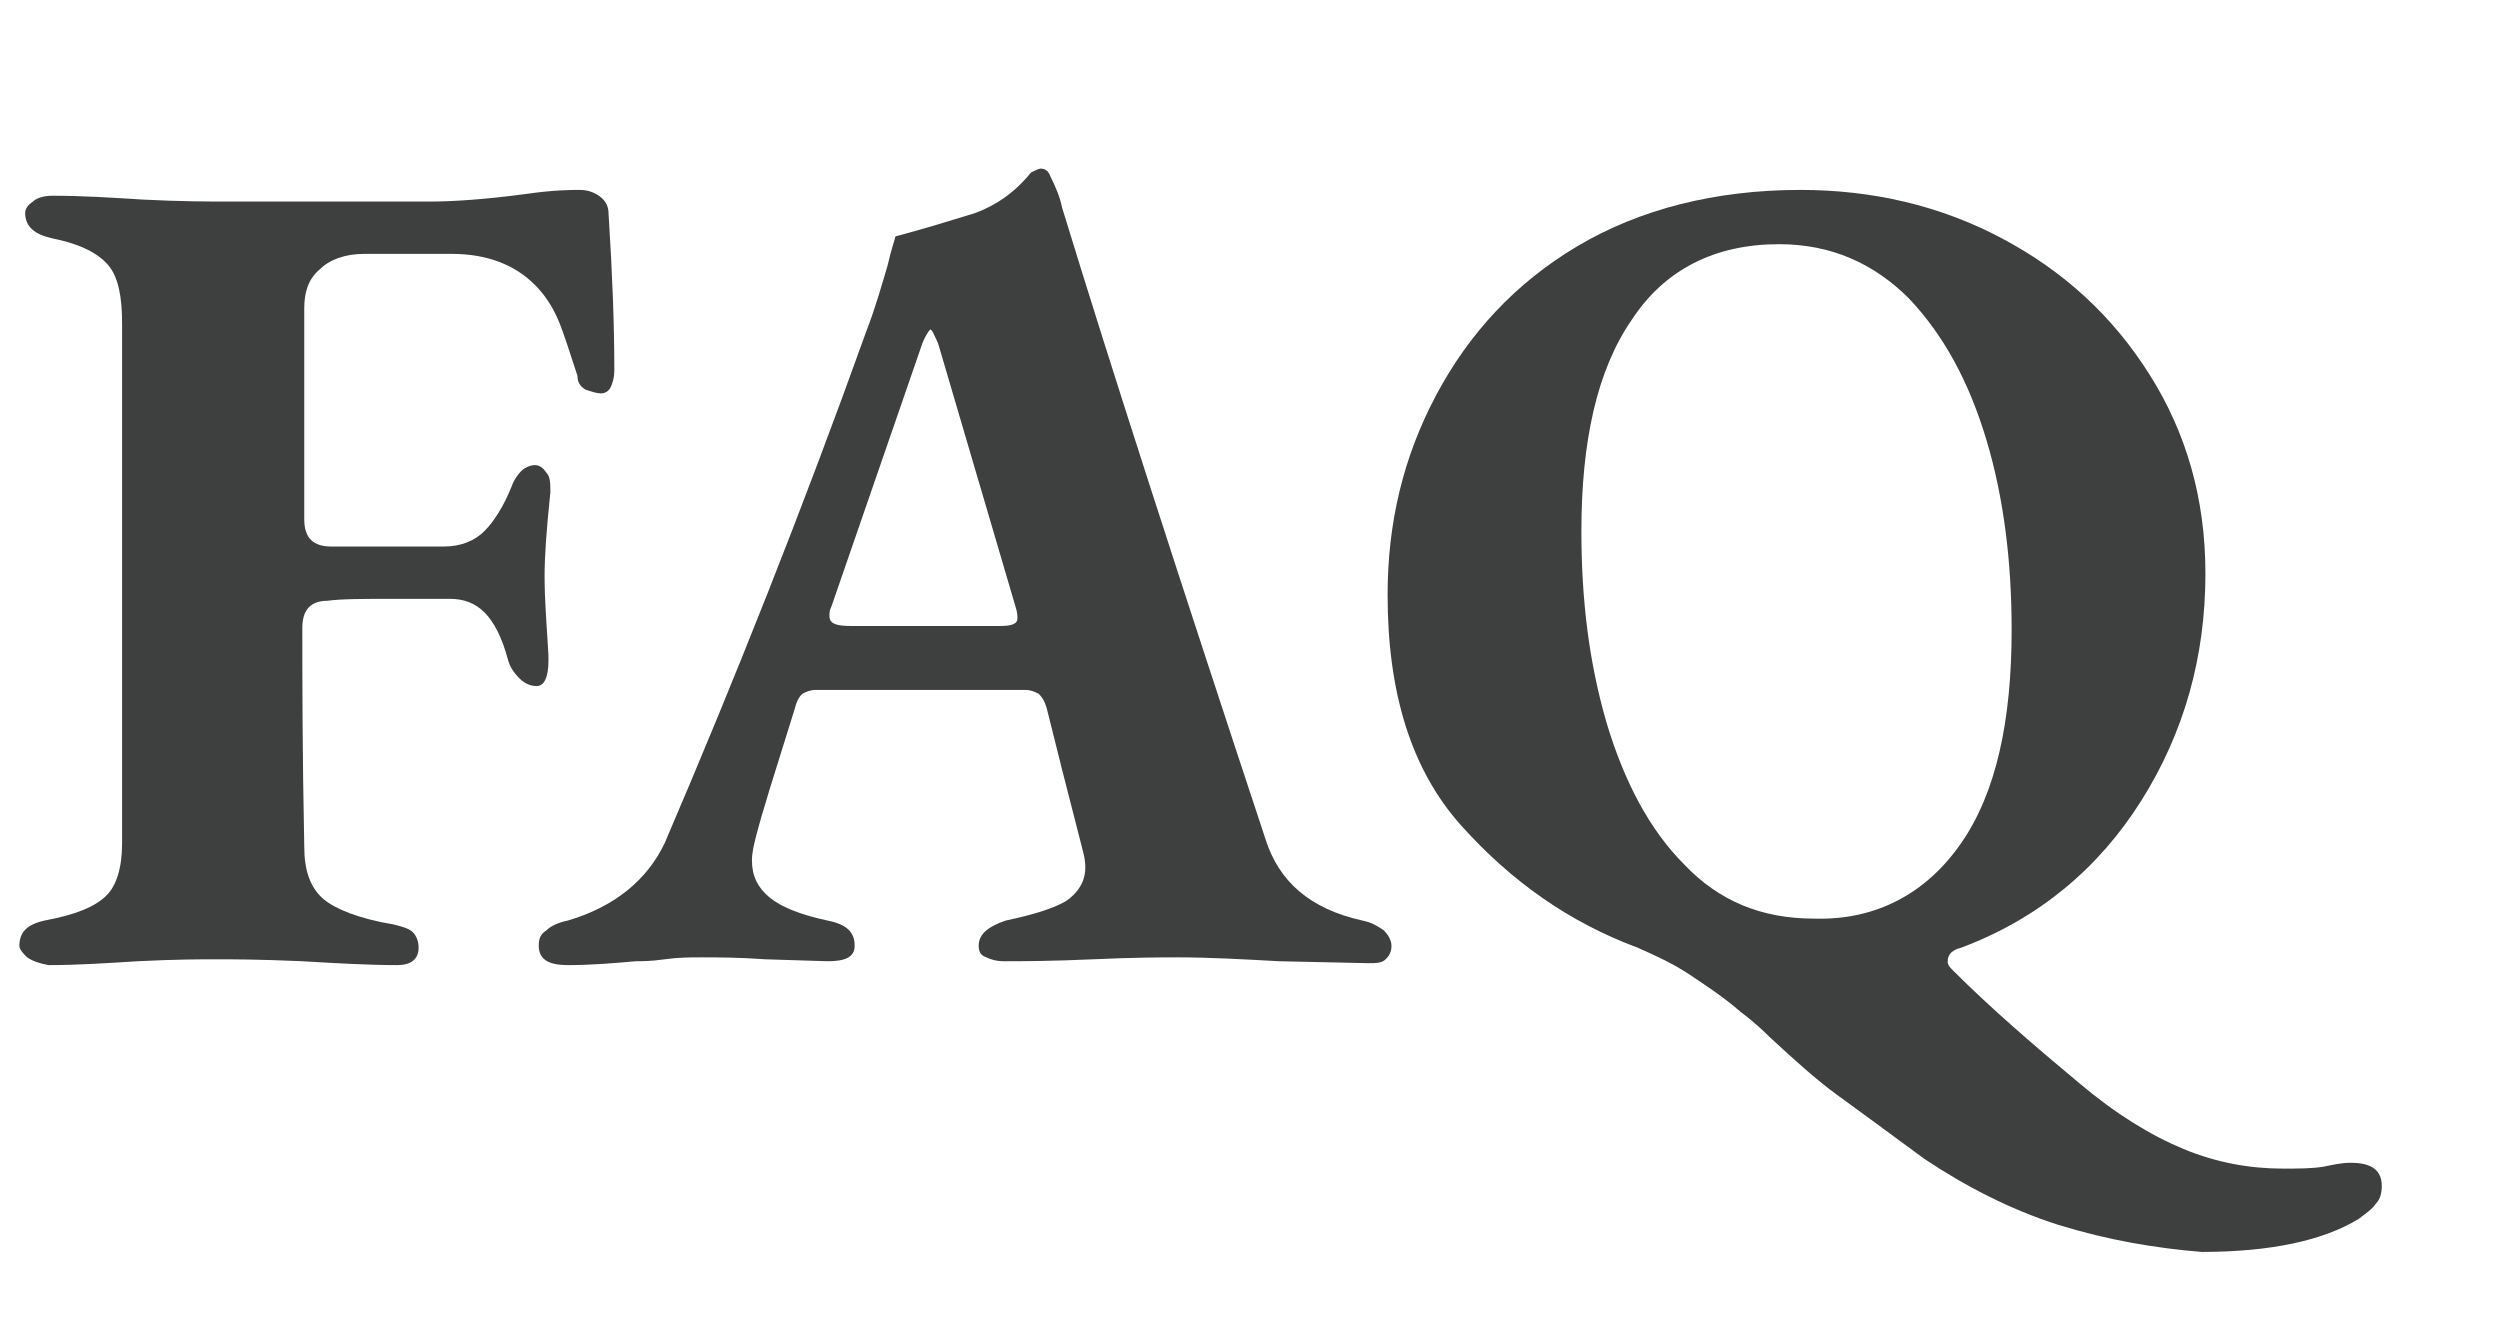
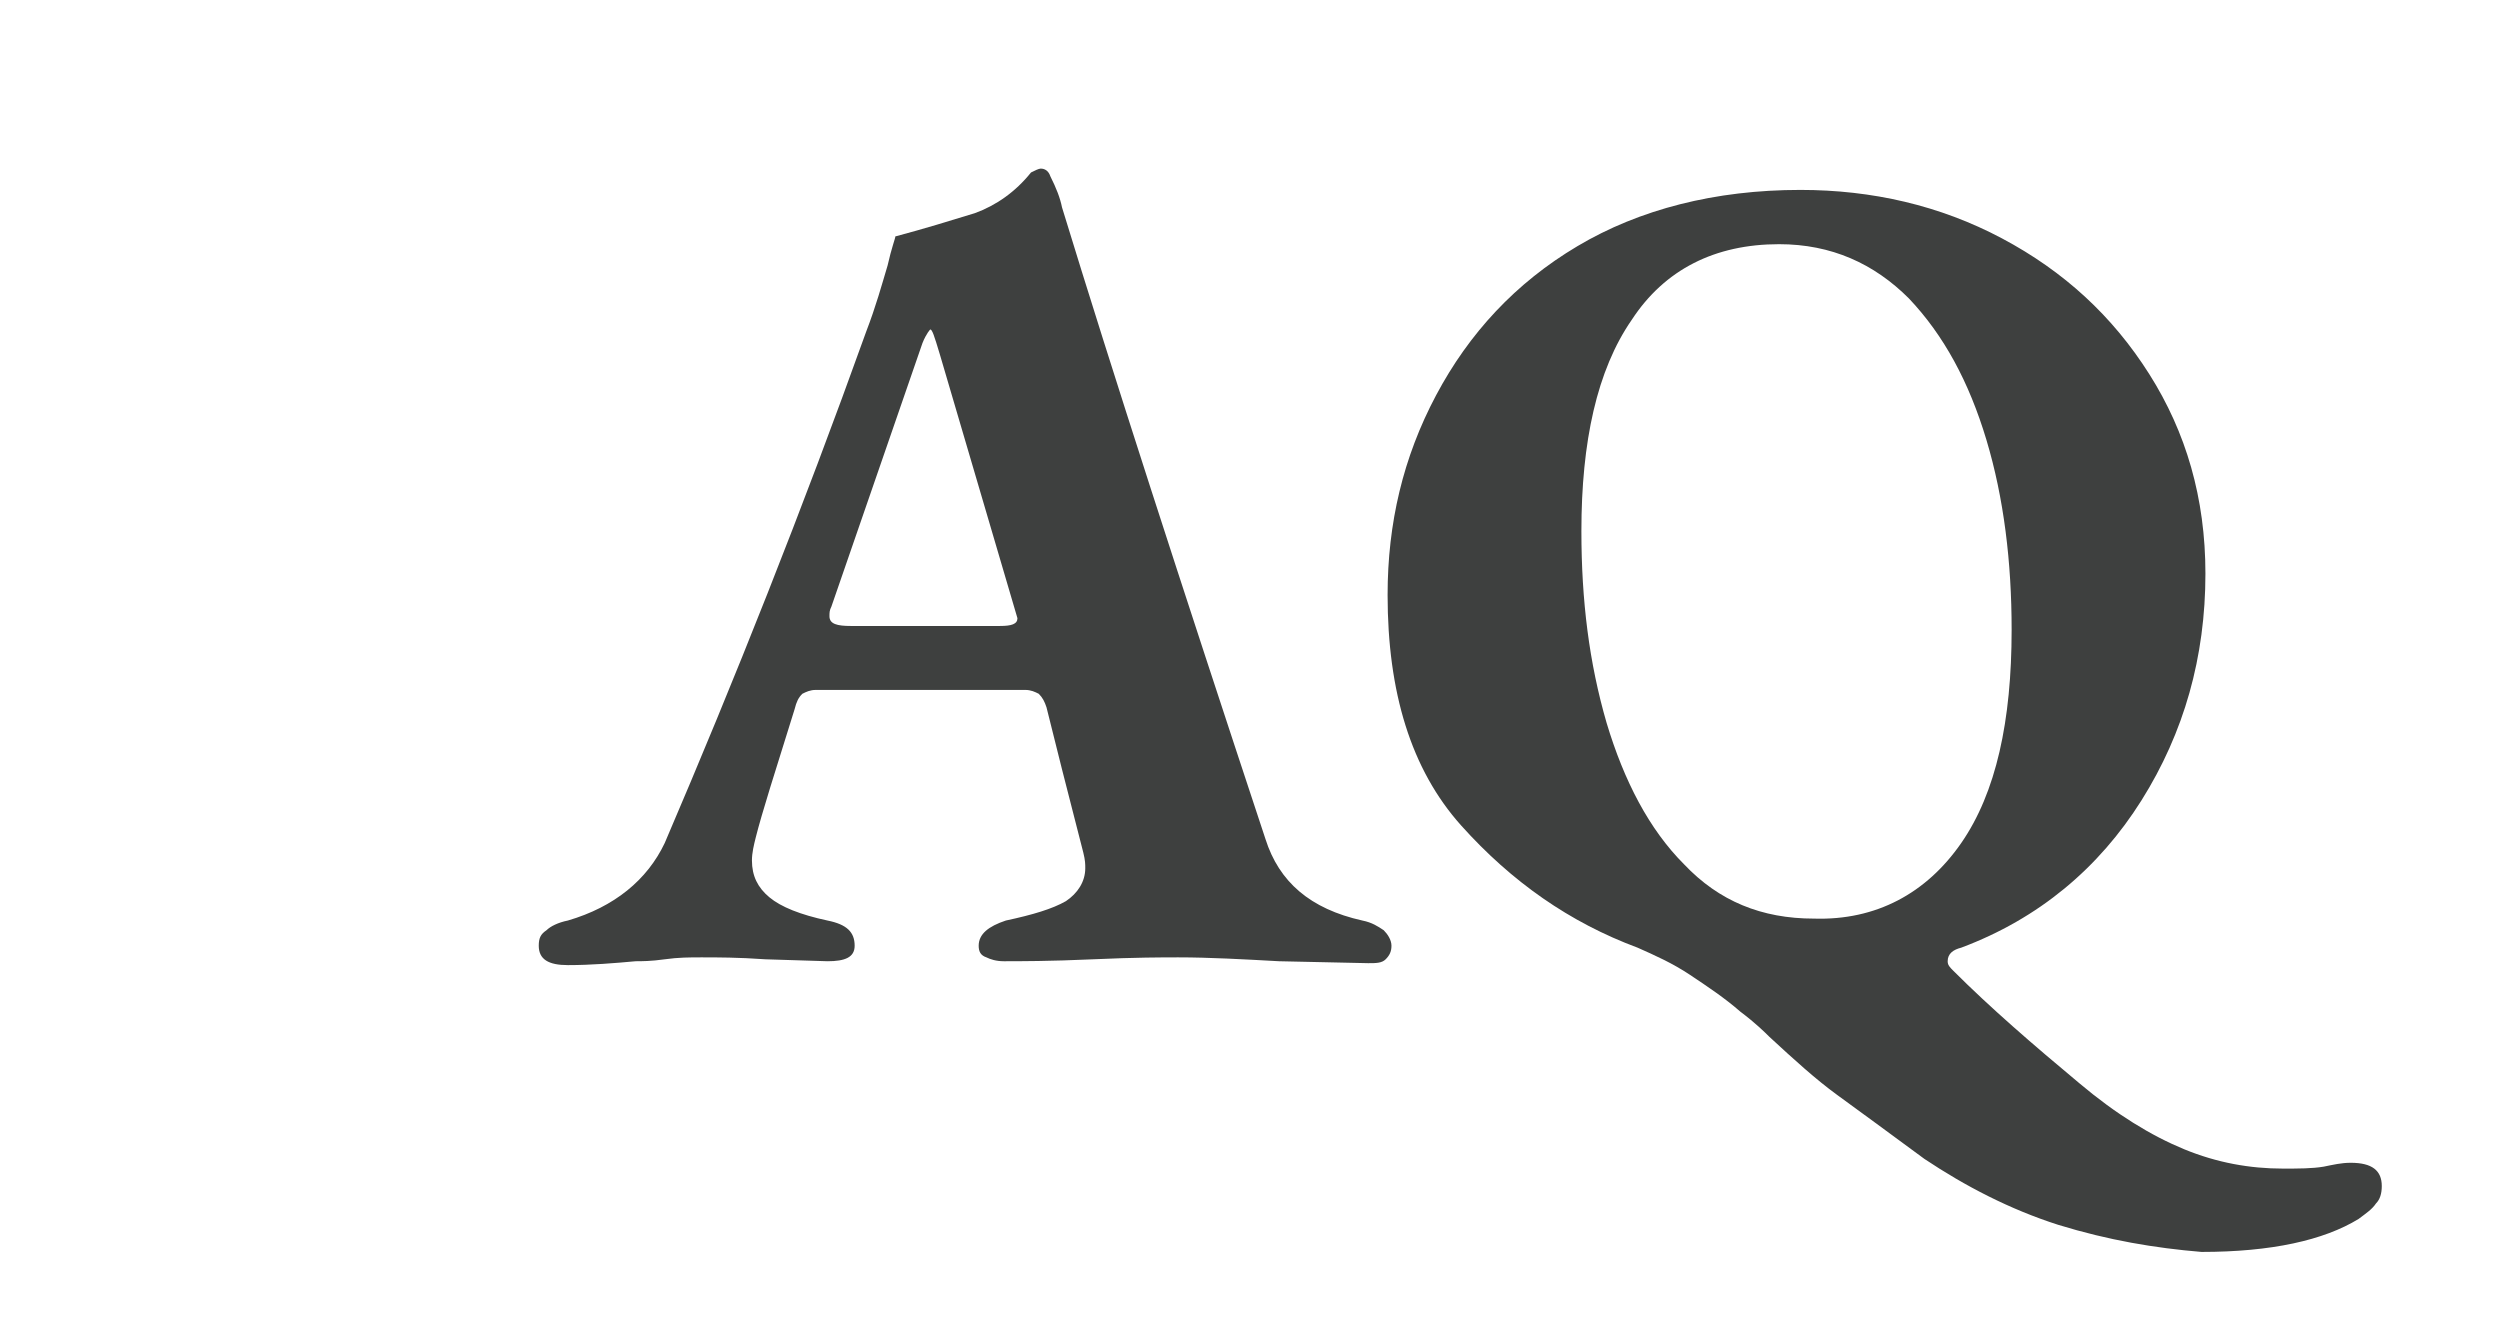
<svg xmlns="http://www.w3.org/2000/svg" version="1.1" id="レイヤー_1" x="0px" y="0px" viewBox="0 0 129 68.9" style="enable-background:new 0 0 129 68.9;" xml:space="preserve">
  <style type="text/css"> .st0{enable-background:new ;} .st1{fill:#3E403F;} </style>
  <g class="st0">
-     <path class="st1" d="M1.4,49.4c-0.2-0.2-0.4-0.4-0.4-0.6c0-0.7,0.4-1.1,1.3-1.3c1.6-0.3,2.6-0.7,3.2-1.3c0.5-0.5,0.8-1.4,0.8-2.7 V16.7c0-1.4-0.2-2.4-0.7-3c-0.5-0.6-1.4-1.1-2.9-1.4c-0.9-0.2-1.4-0.6-1.4-1.3c0-0.2,0.1-0.4,0.4-0.6c0.2-0.2,0.6-0.3,1-0.3 c1.6,0,3.1,0.1,4.7,0.2c2,0.1,3.4,0.1,4.3,0.1h10.5c1.1,0,2.8-0.1,5-0.4c1.4-0.2,2.3-0.2,2.7-0.2c0.4,0,0.7,0.1,1,0.3 c0.3,0.2,0.5,0.5,0.5,0.9c0.2,3.1,0.3,5.8,0.3,8.1c0,0.4-0.1,0.7-0.2,0.9c-0.1,0.2-0.3,0.3-0.5,0.3c-0.2,0-0.5-0.1-0.8-0.2 c-0.3-0.2-0.4-0.4-0.4-0.7c-0.4-1.2-0.7-2.2-1-2.9c-0.3-0.7-0.7-1.3-1.2-1.8c-1-1-2.4-1.6-4.3-1.6h-4.5c-1,0-1.8,0.3-2.3,0.8 c-0.6,0.5-0.8,1.2-0.8,2V21v5.8c0,1,0.5,1.4,1.4,1.4h5.8c0.9,0,1.6-0.3,2.1-0.8c0.5-0.5,1-1.3,1.4-2.3c0.1-0.3,0.3-0.6,0.5-0.8 c0.2-0.2,0.5-0.3,0.7-0.3c0.2,0,0.4,0.1,0.6,0.4c0.2,0.2,0.2,0.6,0.2,1c-0.2,1.9-0.3,3.3-0.3,4.3c0,1.2,0.1,2.5,0.2,4.1v0.3 c0,0.8-0.2,1.3-0.6,1.3c-0.3,0-0.6-0.1-0.9-0.4c-0.3-0.3-0.5-0.6-0.6-1c-0.3-1.1-0.7-1.9-1.2-2.4s-1.1-0.7-1.8-0.7h-2.8 c-1.6,0-2.8,0-3.5,0.1c-0.9,0-1.3,0.5-1.3,1.4c0,2.6,0,6.4,0.1,11.3c0,1.2,0.3,2.1,1,2.7c0.6,0.5,1.8,1,3.6,1.3 c0.4,0.1,0.8,0.2,1,0.4c0.2,0.2,0.3,0.5,0.3,0.8c0,0.6-0.4,0.9-1.1,0.9c-1.5,0-3.2-0.1-4.9-0.2c-2.2-0.1-3.7-0.1-4.4-0.1 c-0.8,0-2.1,0-4.1,0.1c-1.6,0.1-3.1,0.2-4.6,0.2C2,49.7,1.7,49.6,1.4,49.4z" />
-     <path class="st1" d="M27.8,48.8c0-0.4,0.1-0.6,0.4-0.8c0.2-0.2,0.6-0.4,1.1-0.5c2.4-0.7,4.1-2.1,5-4c3.6-8.4,7.1-17.2,10.4-26.4 c0.5-1.3,0.8-2.4,1.1-3.4c0.2-0.9,0.4-1.4,0.4-1.5c1.5-0.4,2.8-0.8,4.1-1.2c1.1-0.4,2.1-1.1,2.9-2.1c0.2-0.1,0.4-0.2,0.5-0.2 c0.2,0,0.4,0.1,0.5,0.4c0.3,0.6,0.5,1.1,0.6,1.6c2.6,8.5,6.1,19.3,10.5,32.6c0.7,2.2,2.3,3.6,5,4.2c0.5,0.1,0.8,0.3,1.1,0.5 c0.2,0.2,0.4,0.5,0.4,0.8c0,0.3-0.1,0.5-0.3,0.7c-0.2,0.2-0.5,0.2-0.9,0.2l-4.6-0.1c-1.8-0.1-3.6-0.2-5.2-0.2c-0.8,0-2.2,0-4.4,0.1 c-2.2,0.1-3.8,0.1-4.6,0.1c-0.4,0-0.7-0.1-0.9-0.2c-0.3-0.1-0.4-0.3-0.4-0.6c0-0.6,0.5-1,1.4-1.3c1.4-0.3,2.4-0.6,3.1-1 c0.6-0.4,1-1,1-1.7c0-0.2,0-0.4-0.1-0.8l-1.1-4.3l-0.8-3.2c-0.1-0.3-0.2-0.5-0.4-0.7c-0.2-0.1-0.4-0.2-0.7-0.2H42.1 c-0.3,0-0.5,0.1-0.7,0.2c-0.2,0.2-0.3,0.4-0.4,0.8C40,39.8,39.3,42,39,43.2c-0.1,0.4-0.2,0.8-0.2,1.2c0,0.8,0.3,1.4,0.9,1.9 c0.6,0.5,1.6,0.9,3,1.2c1,0.2,1.4,0.6,1.4,1.3c0,0.6-0.5,0.8-1.4,0.8l-3.2-0.1c-1.4-0.1-2.5-0.1-3.3-0.1c-0.6,0-1.2,0-1.9,0.1 c-0.7,0.1-1.2,0.1-1.5,0.1c-1.1,0.1-2.3,0.2-3.5,0.2C28.3,49.8,27.8,49.5,27.8,48.8z M51.6,32.3c0.6,0,0.9-0.1,0.9-0.4 c0-0.1,0-0.3-0.1-0.6l-4-13.6C48.2,17.3,48.1,17,48,17c0,0-0.2,0.2-0.4,0.7l-4.7,13.6c-0.1,0.2-0.1,0.3-0.1,0.5 c0,0.4,0.4,0.5,1.1,0.5H51.6z" />
+     <path class="st1" d="M27.8,48.8c0-0.4,0.1-0.6,0.4-0.8c0.2-0.2,0.6-0.4,1.1-0.5c2.4-0.7,4.1-2.1,5-4c3.6-8.4,7.1-17.2,10.4-26.4 c0.5-1.3,0.8-2.4,1.1-3.4c0.2-0.9,0.4-1.4,0.4-1.5c1.5-0.4,2.8-0.8,4.1-1.2c1.1-0.4,2.1-1.1,2.9-2.1c0.2-0.1,0.4-0.2,0.5-0.2 c0.2,0,0.4,0.1,0.5,0.4c0.3,0.6,0.5,1.1,0.6,1.6c2.6,8.5,6.1,19.3,10.5,32.6c0.7,2.2,2.3,3.6,5,4.2c0.5,0.1,0.8,0.3,1.1,0.5 c0.2,0.2,0.4,0.5,0.4,0.8c0,0.3-0.1,0.5-0.3,0.7c-0.2,0.2-0.5,0.2-0.9,0.2l-4.6-0.1c-1.8-0.1-3.6-0.2-5.2-0.2c-0.8,0-2.2,0-4.4,0.1 c-2.2,0.1-3.8,0.1-4.6,0.1c-0.4,0-0.7-0.1-0.9-0.2c-0.3-0.1-0.4-0.3-0.4-0.6c0-0.6,0.5-1,1.4-1.3c1.4-0.3,2.4-0.6,3.1-1 c0.6-0.4,1-1,1-1.7c0-0.2,0-0.4-0.1-0.8l-1.1-4.3l-0.8-3.2c-0.1-0.3-0.2-0.5-0.4-0.7c-0.2-0.1-0.4-0.2-0.7-0.2H42.1 c-0.3,0-0.5,0.1-0.7,0.2c-0.2,0.2-0.3,0.4-0.4,0.8C40,39.8,39.3,42,39,43.2c-0.1,0.4-0.2,0.8-0.2,1.2c0,0.8,0.3,1.4,0.9,1.9 c0.6,0.5,1.6,0.9,3,1.2c1,0.2,1.4,0.6,1.4,1.3c0,0.6-0.5,0.8-1.4,0.8l-3.2-0.1c-1.4-0.1-2.5-0.1-3.3-0.1c-0.6,0-1.2,0-1.9,0.1 c-0.7,0.1-1.2,0.1-1.5,0.1c-1.1,0.1-2.3,0.2-3.5,0.2C28.3,49.8,27.8,49.5,27.8,48.8z M51.6,32.3c0.6,0,0.9-0.1,0.9-0.4 l-4-13.6C48.2,17.3,48.1,17,48,17c0,0-0.2,0.2-0.4,0.7l-4.7,13.6c-0.1,0.2-0.1,0.3-0.1,0.5 c0,0.4,0.4,0.5,1.1,0.5H51.6z" />
    <path class="st1" d="M106.2,63.2c-2.5-0.8-4.8-2-6.9-3.4c-1.9-1.4-3.4-2.5-4.5-3.3c-1.1-0.8-2.2-1.8-3.5-3 c-0.2-0.2-0.7-0.7-1.5-1.3c-0.8-0.7-1.7-1.3-2.6-1.9c-0.9-0.6-1.8-1-2.7-1.4c-3.5-1.3-6.5-3.4-9.1-6.3c-2.6-2.9-3.8-6.9-3.8-11.9 c0-3.7,0.8-7.1,2.5-10.3c1.7-3.2,4.1-5.8,7.3-7.7s7.1-2.9,11.5-2.9c3.7,0,7.2,0.8,10.4,2.5c3.2,1.7,5.7,4,7.6,7s2.9,6.4,2.9,10.3 c0,4.3-1.1,8.2-3.3,11.7c-2.2,3.5-5.3,6.1-9.3,7.6c-0.4,0.1-0.7,0.3-0.7,0.7c0,0.2,0.1,0.3,0.3,0.5c1.9,1.9,4.1,3.8,6.5,5.8 c1.9,1.6,3.7,2.7,5.4,3.4c1.7,0.7,3.4,1,5.1,1c0.8,0,1.5,0,2.1-0.1c0.5-0.1,0.9-0.2,1.4-0.2c1.1,0,1.6,0.4,1.6,1.2 c0,0.4-0.1,0.7-0.3,0.9c-0.2,0.3-0.5,0.5-0.9,0.8c-1.8,1.1-4.5,1.7-8.1,1.7C111.2,64.4,108.8,64,106.2,63.2z M101.2,43.5 c1.8-2.6,2.6-6.3,2.6-11c0-3.5-0.4-6.8-1.3-9.8s-2.2-5.4-4-7.3c-1.8-1.8-4-2.8-6.7-2.8c-3.3,0-5.9,1.3-7.6,3.9 c-1.8,2.6-2.6,6.3-2.6,10.9c0,3.6,0.4,6.8,1.3,9.9c0.9,3,2.2,5.5,4,7.3c1.8,1.9,4,2.8,6.7,2.8C96.8,47.5,99.4,46.1,101.2,43.5z" />
  </g>
</svg>